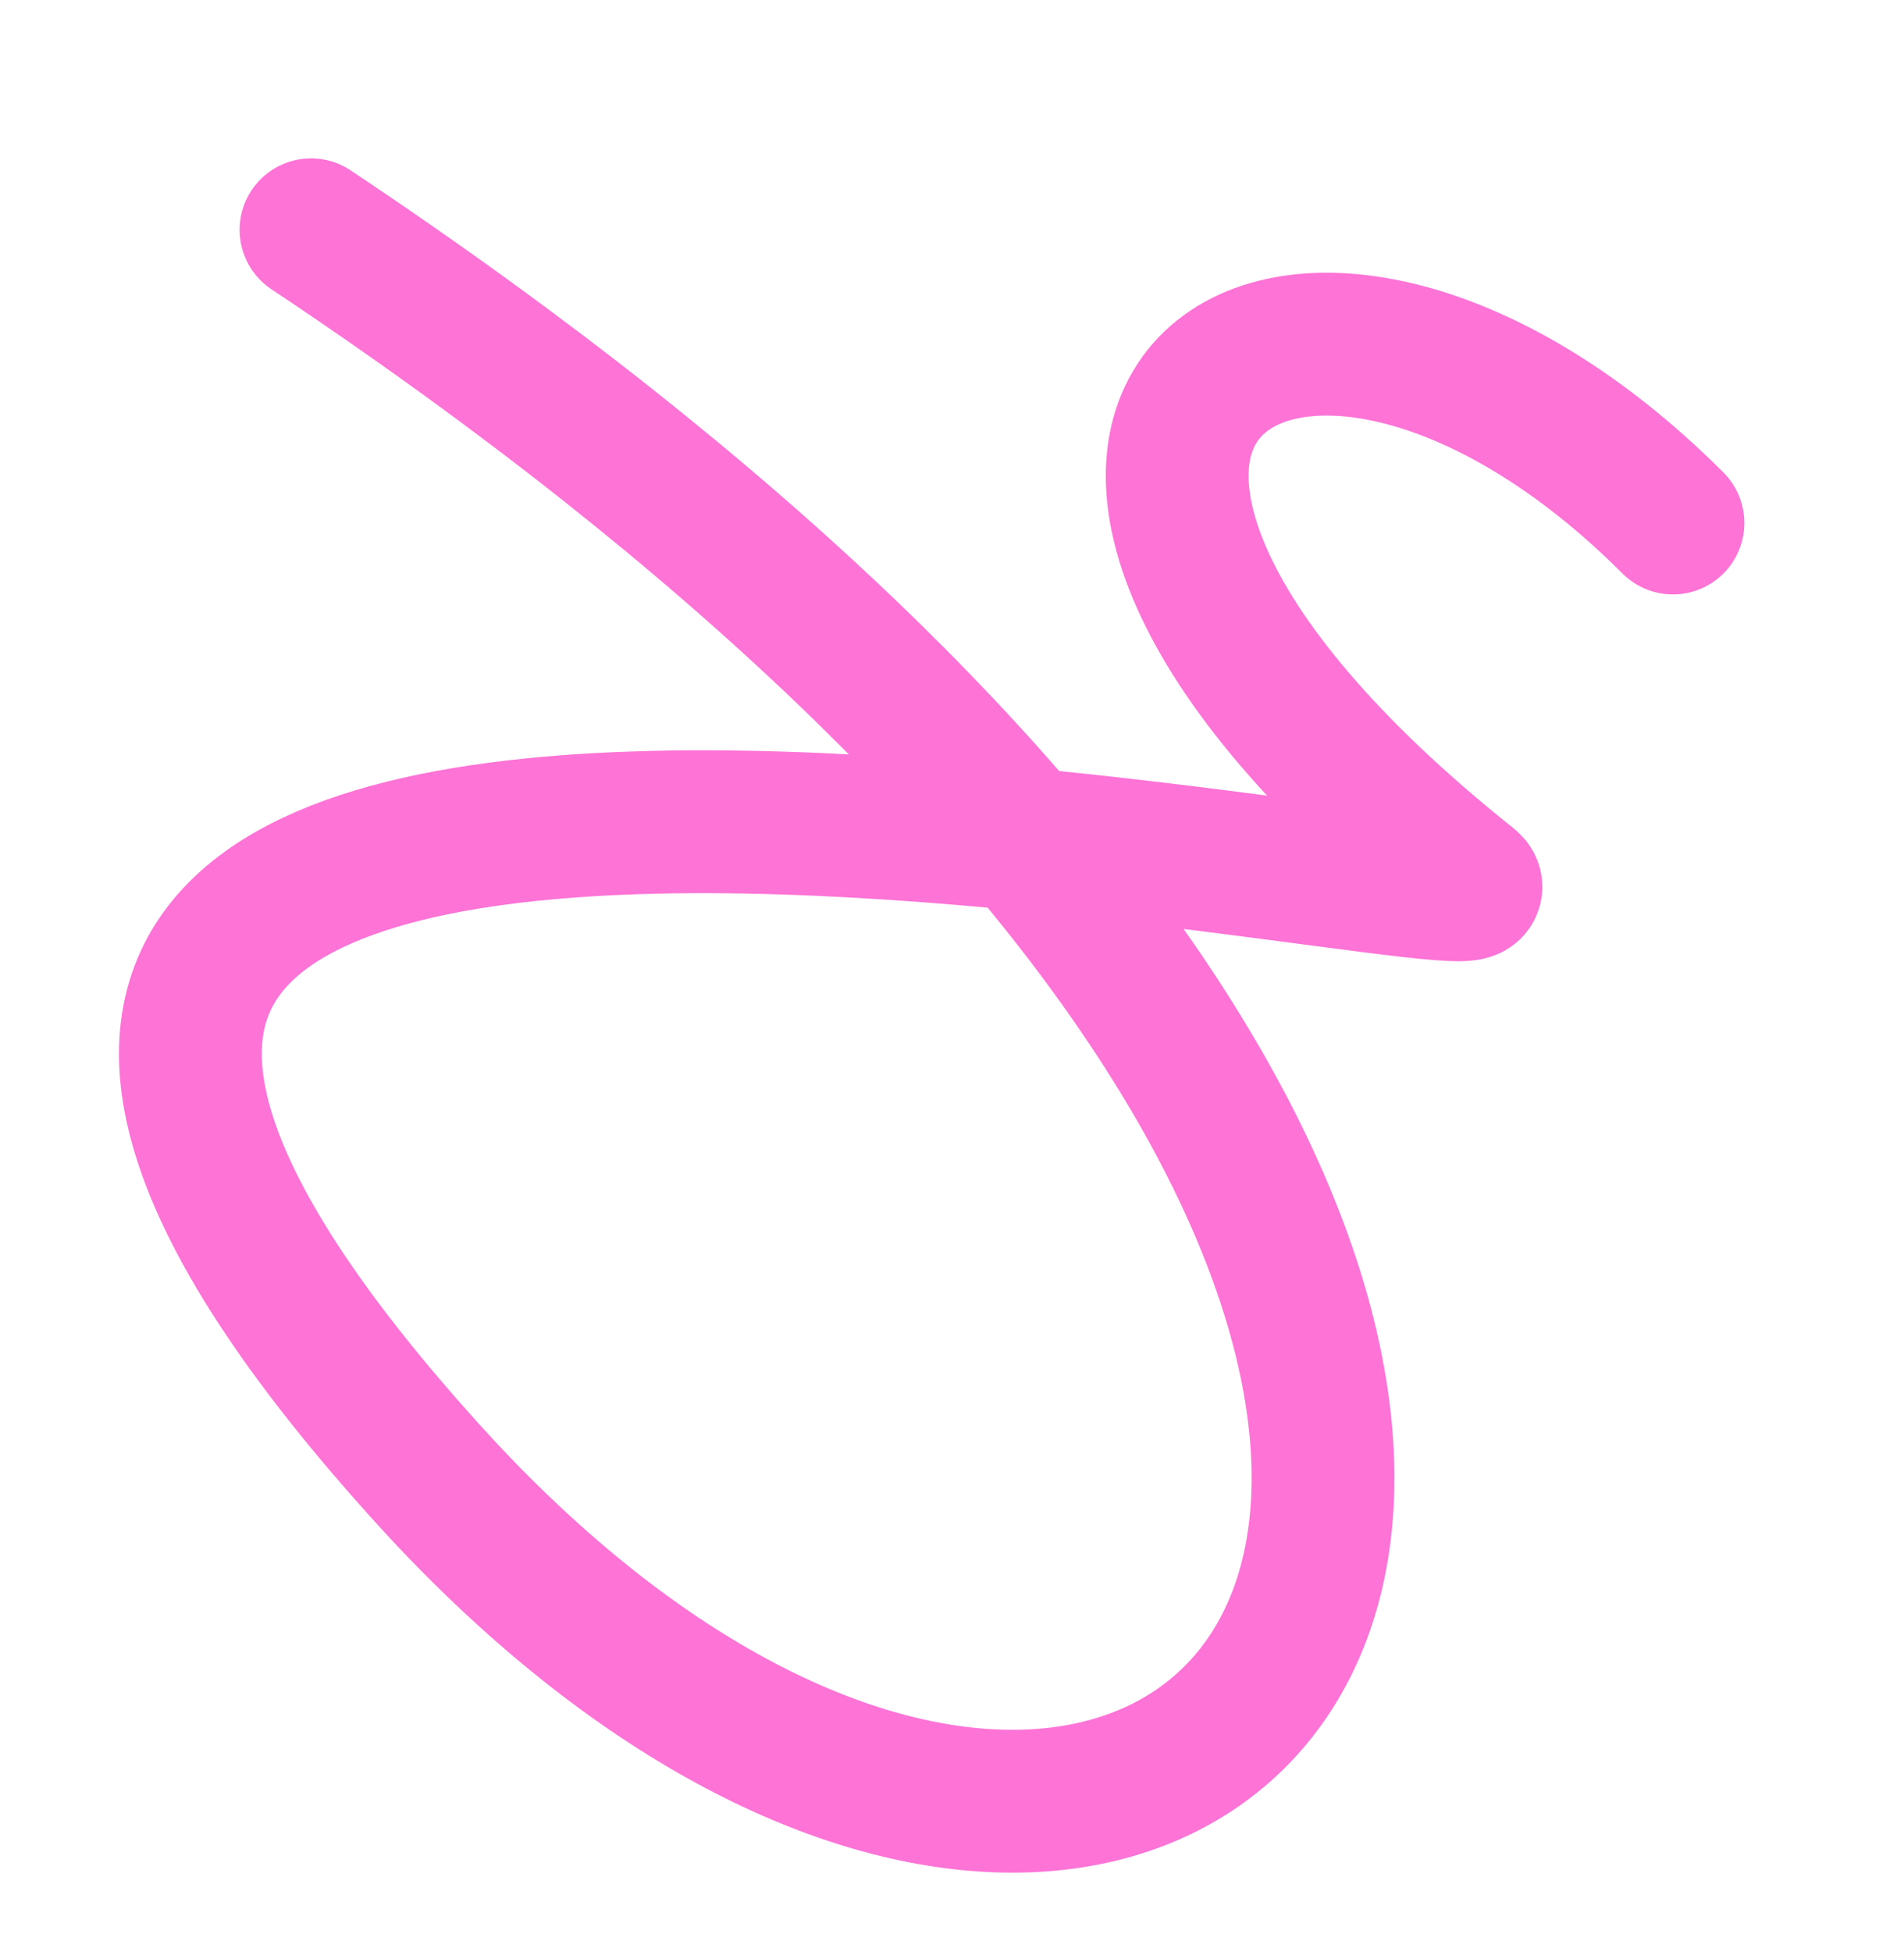
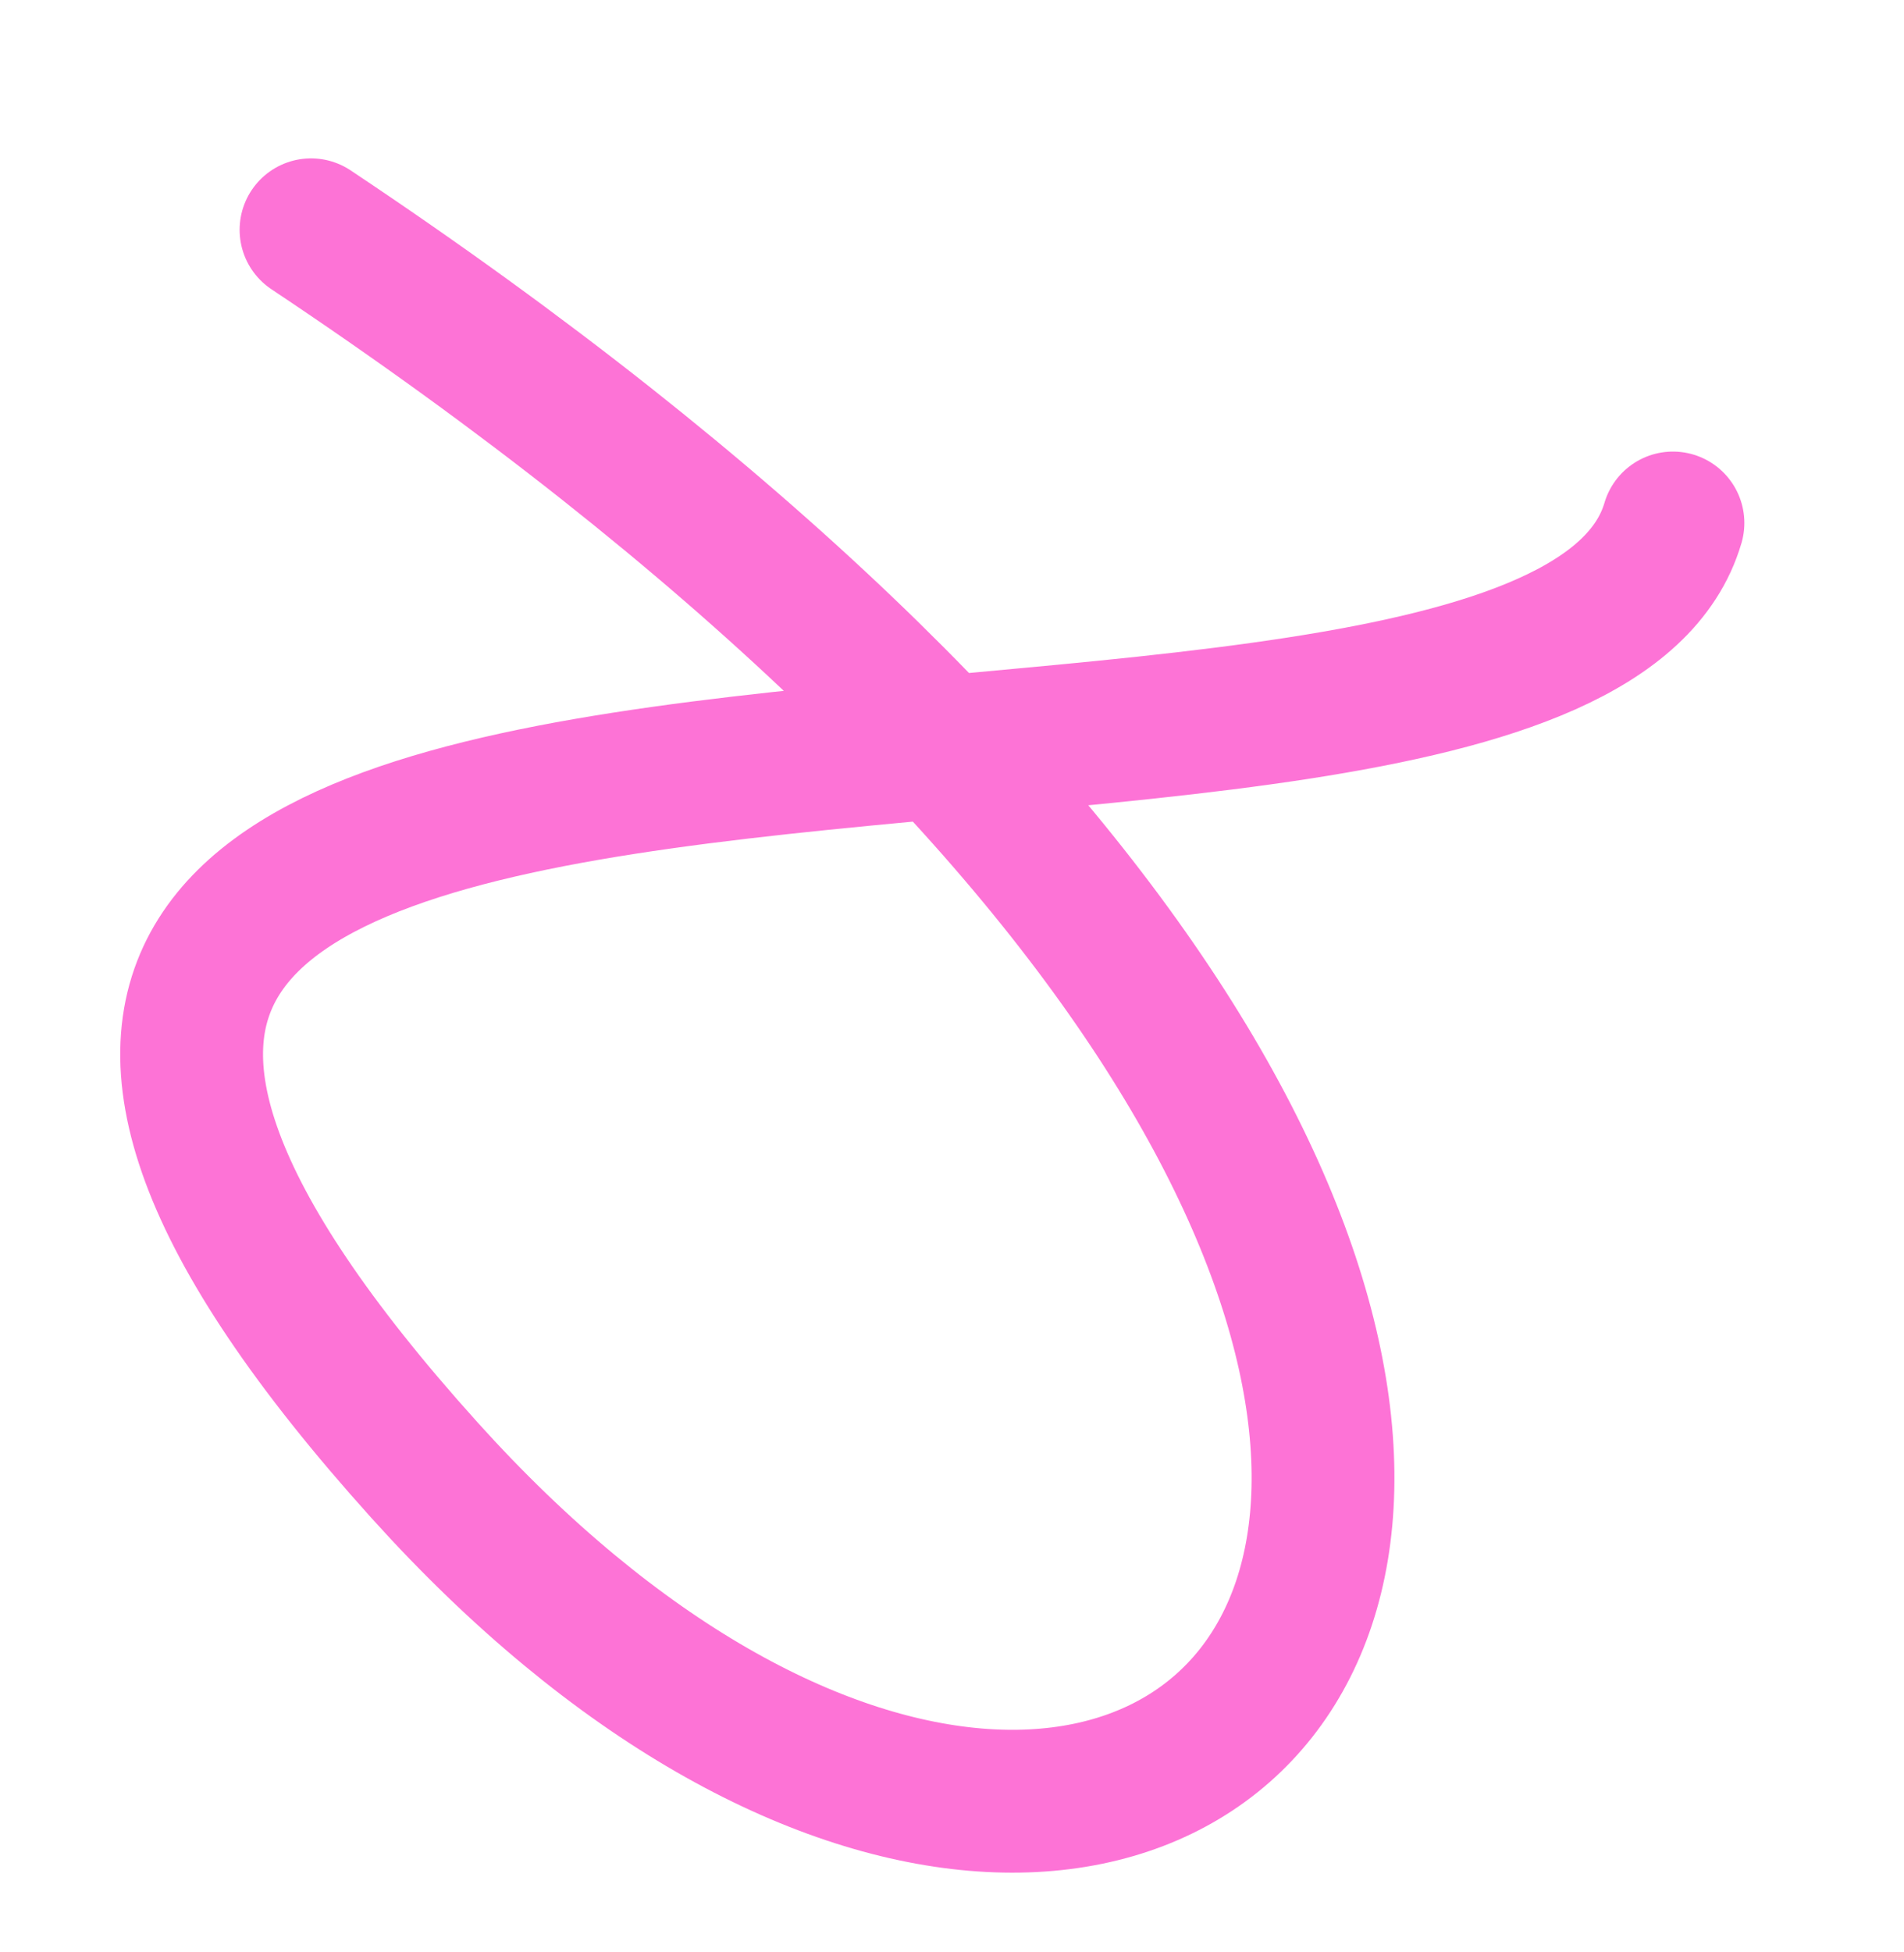
<svg xmlns="http://www.w3.org/2000/svg" width="40" height="41" viewBox="0 0 40 41" fill="none">
-   <path d="M35.146 10.983C27.146 2.983 18.646 8.826 30.854 18.56C32.528 19.894 -10.157 9.705 8.917 30.873C25.133 48.869 42.777 28.979 6.534 4.826" stroke="#FD73D6" stroke-width="3" stroke-linecap="round" />
+   <path d="M35.146 10.983C32.528 19.894 -10.157 9.705 8.917 30.873C25.133 48.869 42.777 28.979 6.534 4.826" stroke="#FD73D6" stroke-width="3" stroke-linecap="round" />
</svg>